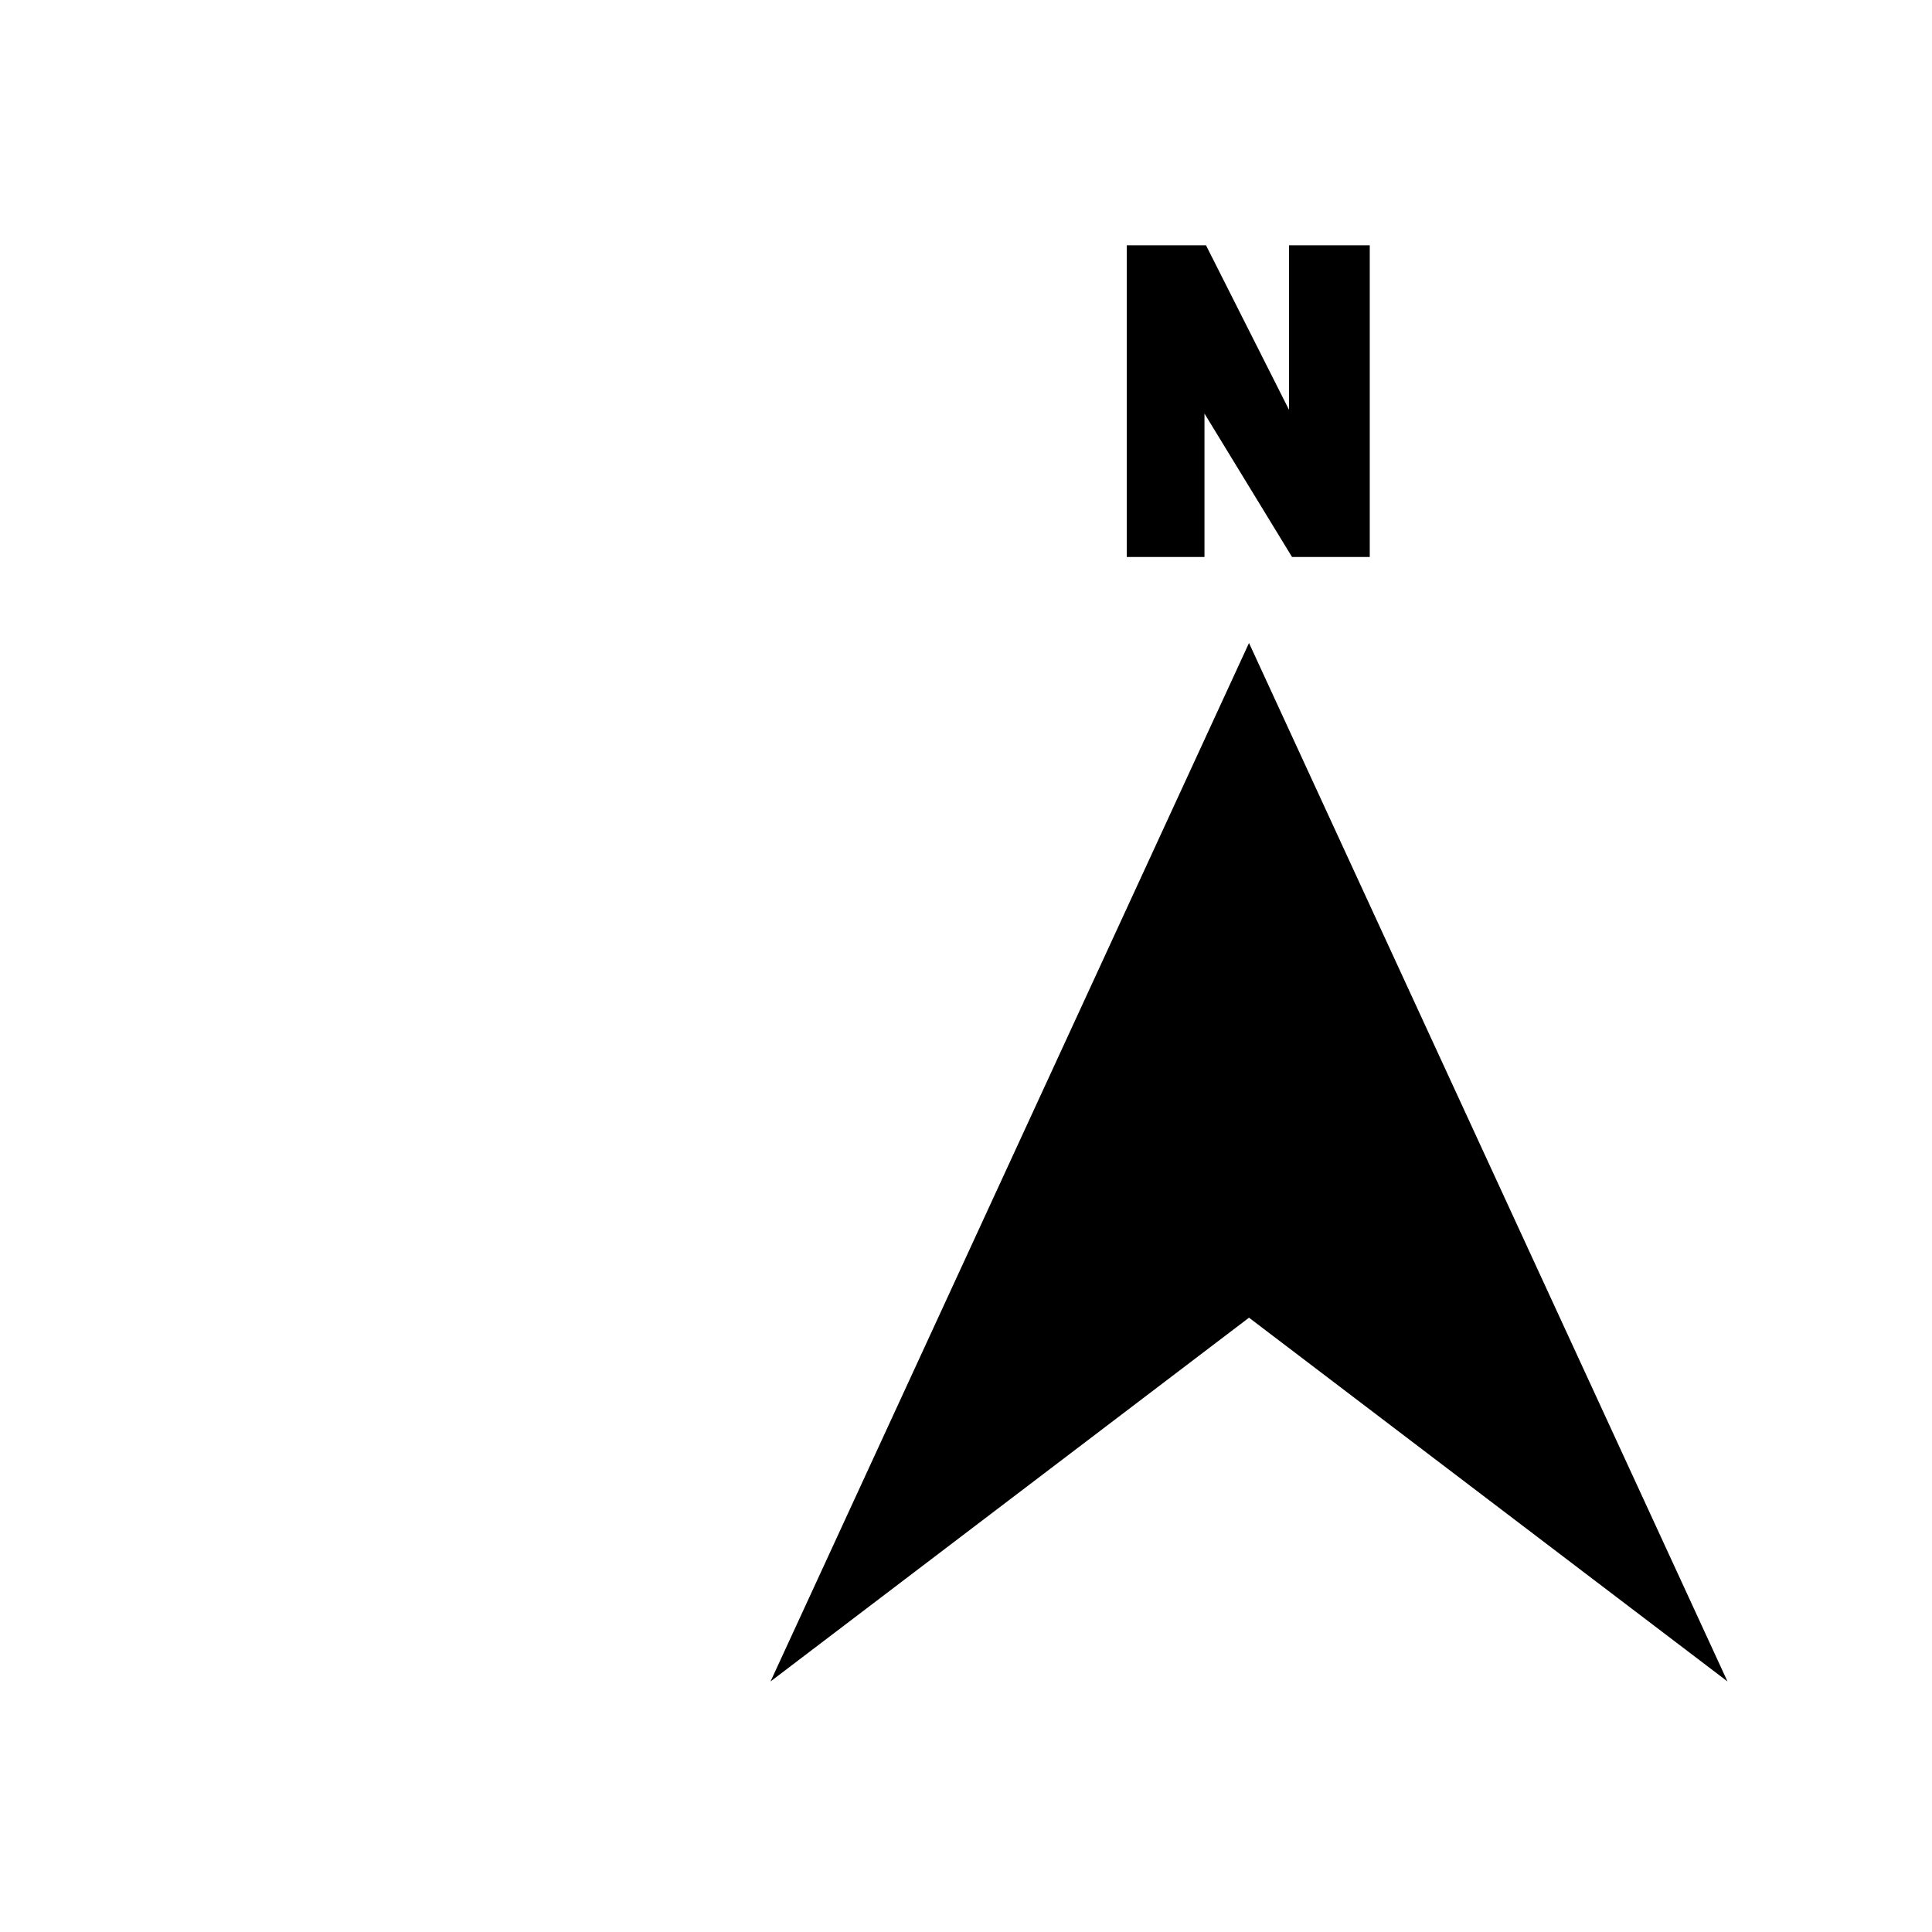
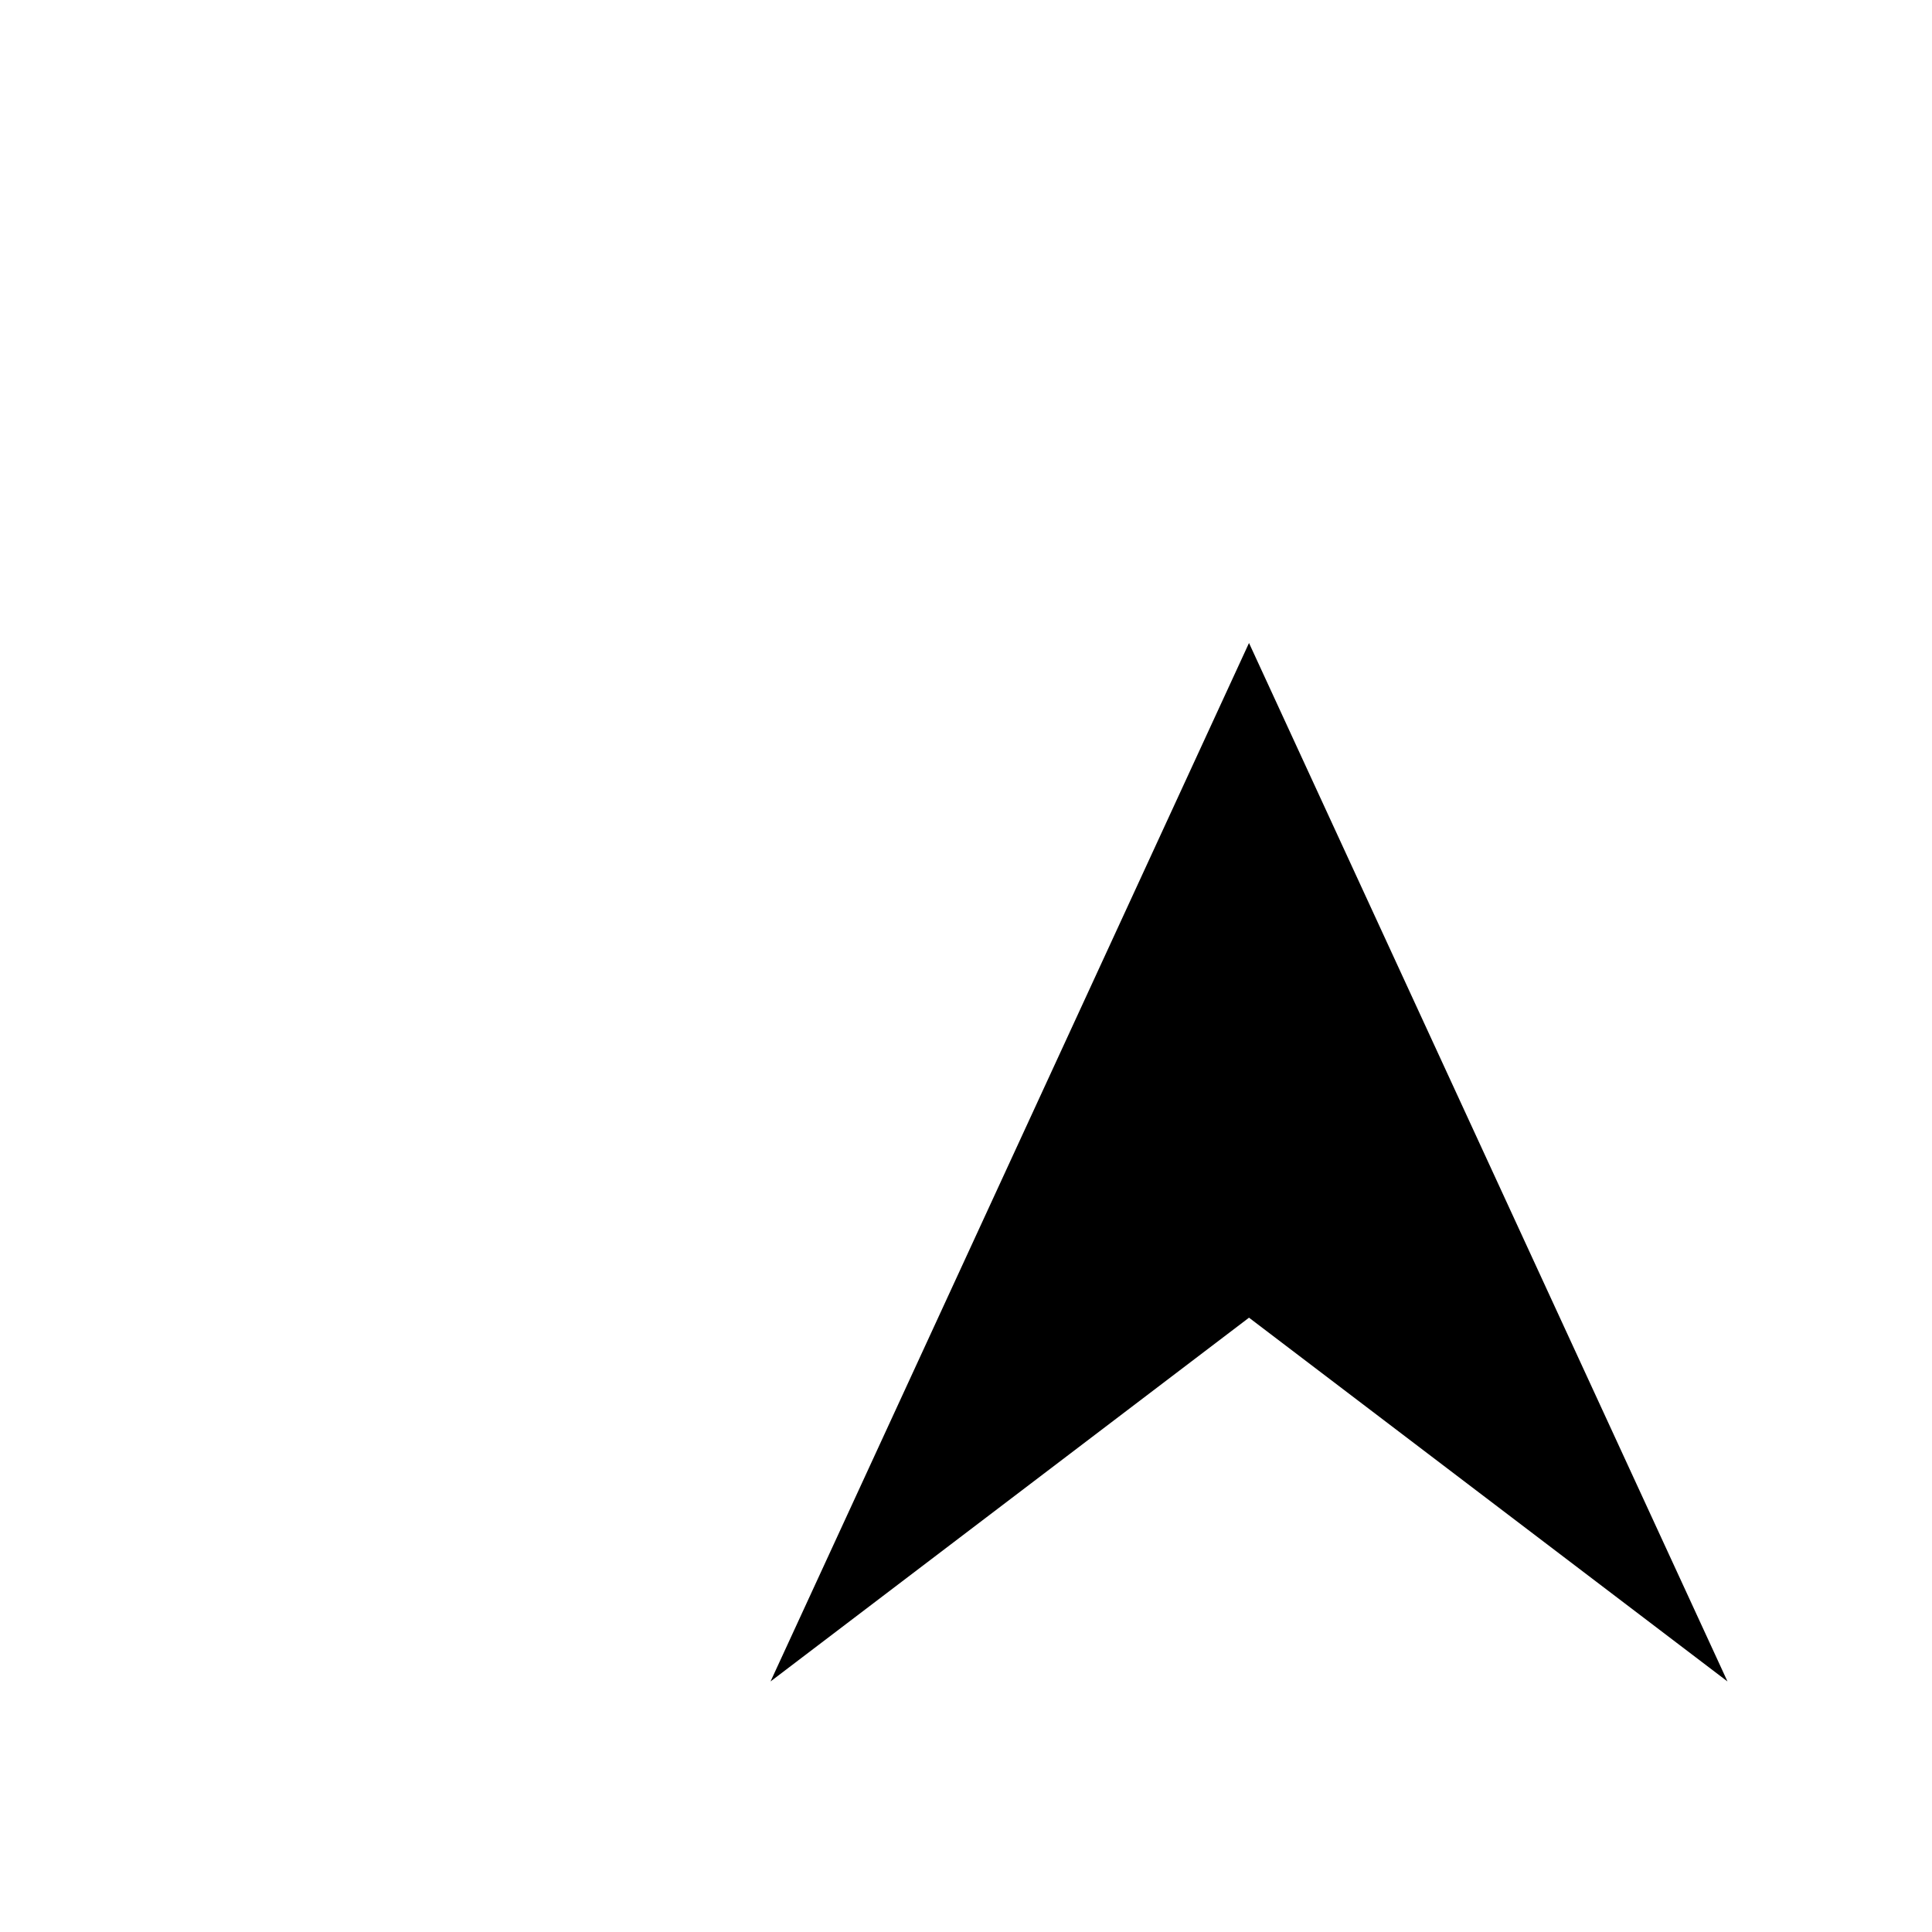
<svg xmlns="http://www.w3.org/2000/svg" version="1.1" x="0px" y="0px" viewBox="0 0 256 256" enable-background="new 0 0 256 256" xml:space="preserve">
  <g>
    <g>
-       <path fill="#000000" d="M181.6,73.8h-10.4l-11.6-19v19h-10.3V32.5h10.5l11,21.8V32.5h10.7V73.8z" />
      <path fill="#000000" d="M102.1,222.8l63.4-137.6l63.4,137.6l-63.4-48.2L102.1,222.8z" />
      <path fill="#000000" d="M27.2,246" />
      <path fill="#000000" d="M179.1,51.1v-1V51.1L179.1,51.1z" />
-       <path fill="#000000" d="M158.6,11v-1V11L158.6,11z" />
    </g>
  </g>
</svg>